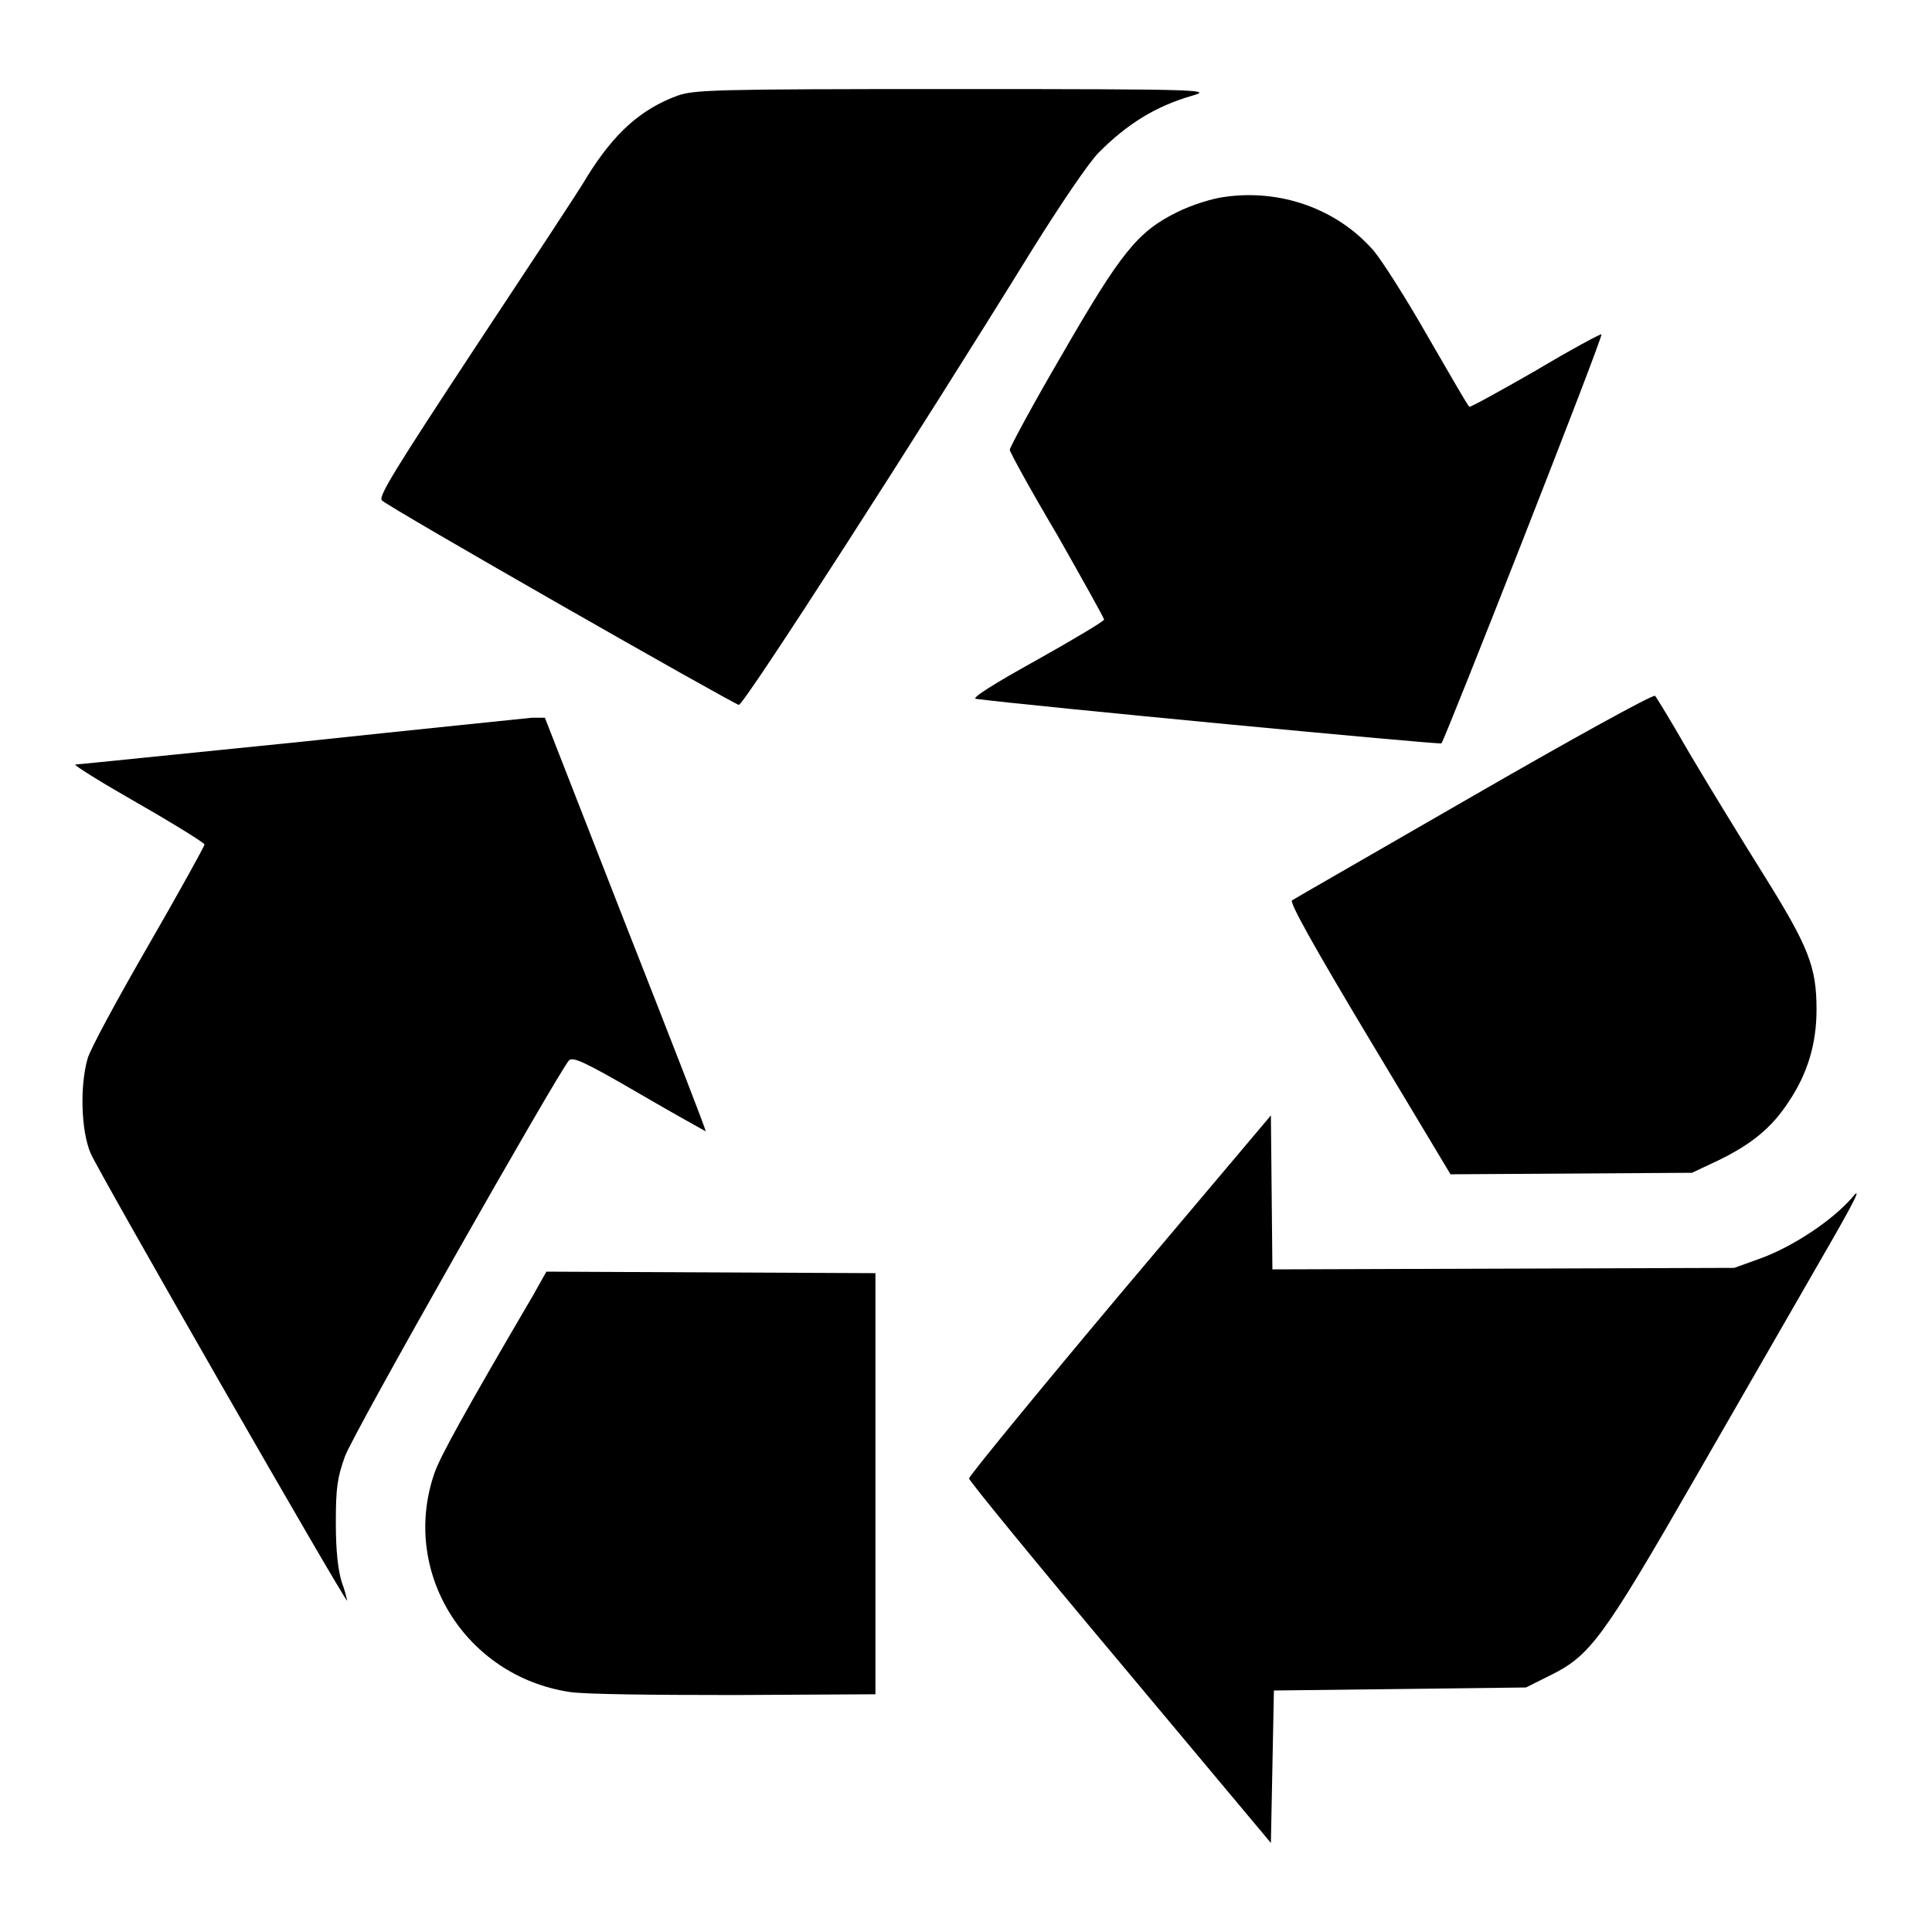
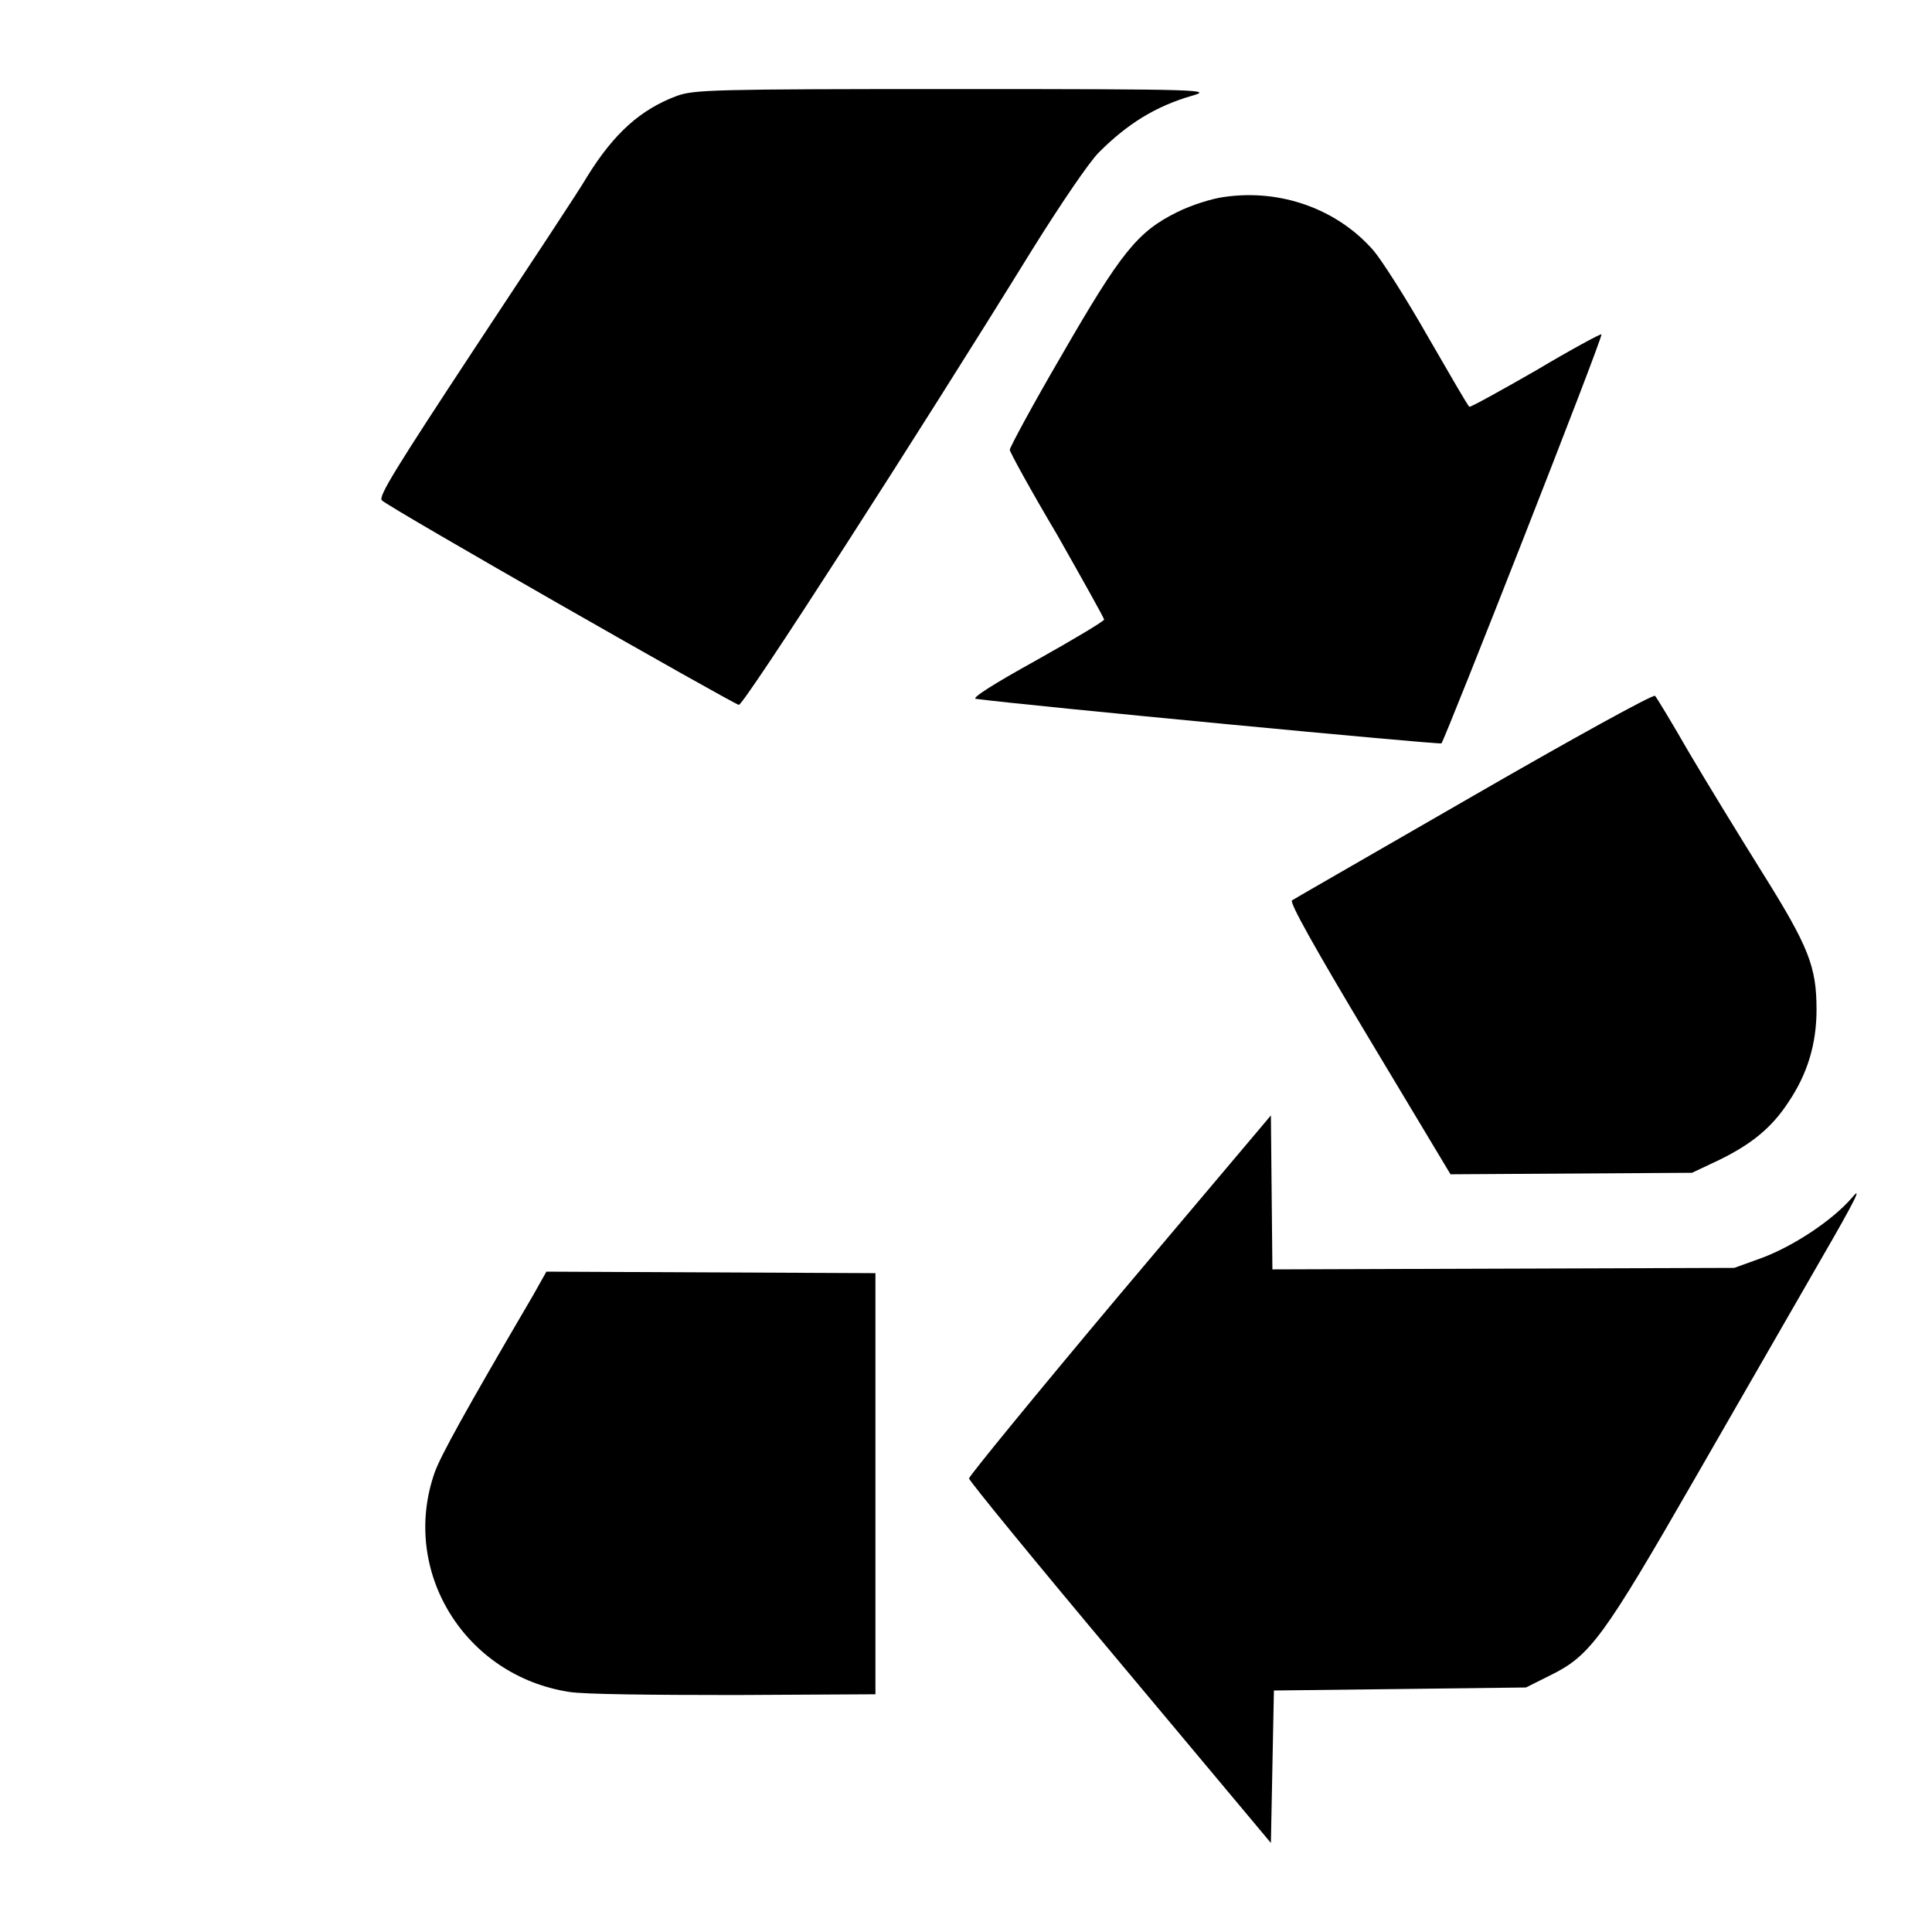
<svg xmlns="http://www.w3.org/2000/svg" version="1.1" x="0px" y="0px" viewBox="0 0 256 256" enable-background="new 0 0 256 256" xml:space="preserve">
  <g>
    <g>
      <g>
        <path fill="#000000" d="M89.7,12.7c-4.8,1.8-8.3,4.9-11.9,10.7C76.9,25,70.2,35.1,63,46C52.4,62.1,50.1,65.8,50.6,66.3c1,1,46.6,27,47.3,27.1c0.7,0,23.8-35.9,38.8-60.2c3.8-6.1,7.6-11.7,8.9-13c3.8-3.8,7.5-6.1,12.3-7.5c2.8-0.8,2-0.9-31.4-0.9C94.2,11.8,92,11.9,89.7,12.7z" />
        <path fill="#000000" d="M162.2,26.1c-1.6,0.2-4.4,1.1-6.2,2c-5.3,2.6-7.5,5.4-15.4,19.1c-3.8,6.5-6.8,12.1-6.8,12.4c0,0.3,2.8,5.4,6.3,11.3c3.4,6,6.2,11,6.2,11.2c0,0.2-4,2.6-9,5.4c-5.6,3.1-8.6,5-8,5.1c6.8,0.9,61.5,6.1,61.7,5.9c0.5-0.6,21.5-54,21.2-54.2c-0.1-0.1-4,2-8.7,4.8c-4.7,2.7-8.7,4.9-8.8,4.8c-0.2-0.1-2.6-4.3-5.5-9.3c-2.9-5.1-6.1-10.1-7.2-11.4C177.2,27.7,169.7,25,162.2,26.1z" />
        <path fill="#000000" d="M195.3,105.4c-13,7.5-23.8,13.7-24.1,13.9c-0.4,0.2,3,6.3,10.2,18.3l10.8,18l16-0.1l16-0.1l3.6-1.7c4.3-2.1,7-4.3,9.2-7.7c2.5-3.7,3.7-7.7,3.7-12.2c0-5.7-1-8.3-7.2-18.2c-3-4.8-7.4-12-9.7-15.9c-2.3-4-4.3-7.3-4.5-7.5C219,92,208.3,97.9,195.3,105.4z" />
-         <path fill="#000000" d="M39.8,98.3c-16,1.6-29.4,3-29.8,3c-0.4,0,3.3,2.3,8.2,5.1c4.9,2.8,8.9,5.3,8.9,5.5c0,0.2-3.3,6.2-7.4,13.3c-4.1,7.1-7.8,13.9-8.1,15.1c-1,3.5-0.9,9.4,0.4,12.5c1,2.4,33.8,59.6,34,59.3c0,0-0.2-1.1-0.7-2.4c-0.5-1.6-0.8-4.1-0.8-7.9c0-4.7,0.2-6,1.2-8.8c1-2.9,28.2-50.8,29.7-52.5c0.5-0.5,2.1,0.2,9.3,4.4c4.8,2.8,8.8,5,8.8,5c0.1-0.1-4.7-12.4-10.6-27.4L72.2,95.1l-1.7,0C69.6,95.2,55.8,96.6,39.8,98.3z" />
        <path fill="#000000" d="M148.4,171.5c-11,13.1-20,24.1-20,24.4c0,0.3,9,11.3,20,24.4l20,23.9l0.2-10.1l0.2-10.1l16.7-0.2l16.7-0.2l3.2-1.6c5.3-2.6,7-4.9,19.3-26.3c6.1-10.6,13.7-23.8,16.8-29.2c4.4-7.6,5.3-9.5,3.9-7.8c-2.6,3-7.7,6.4-12,8l-3.6,1.3l-30.6,0.1l-30.6,0.1l-0.1-10.2l-0.1-10.2L148.4,171.5z" />
        <path fill="#000000" d="M70.6,171.7c-9.2,15.7-12.2,21.2-13,23.4c-4.6,13.1,4,27,17.9,29.1c2,0.3,10.6,0.4,21.9,0.4l18.6-0.1v-27.9v-27.9l-21.8-0.1l-21.8-0.1L70.6,171.7z" />
      </g>
    </g>
  </g>
</svg>